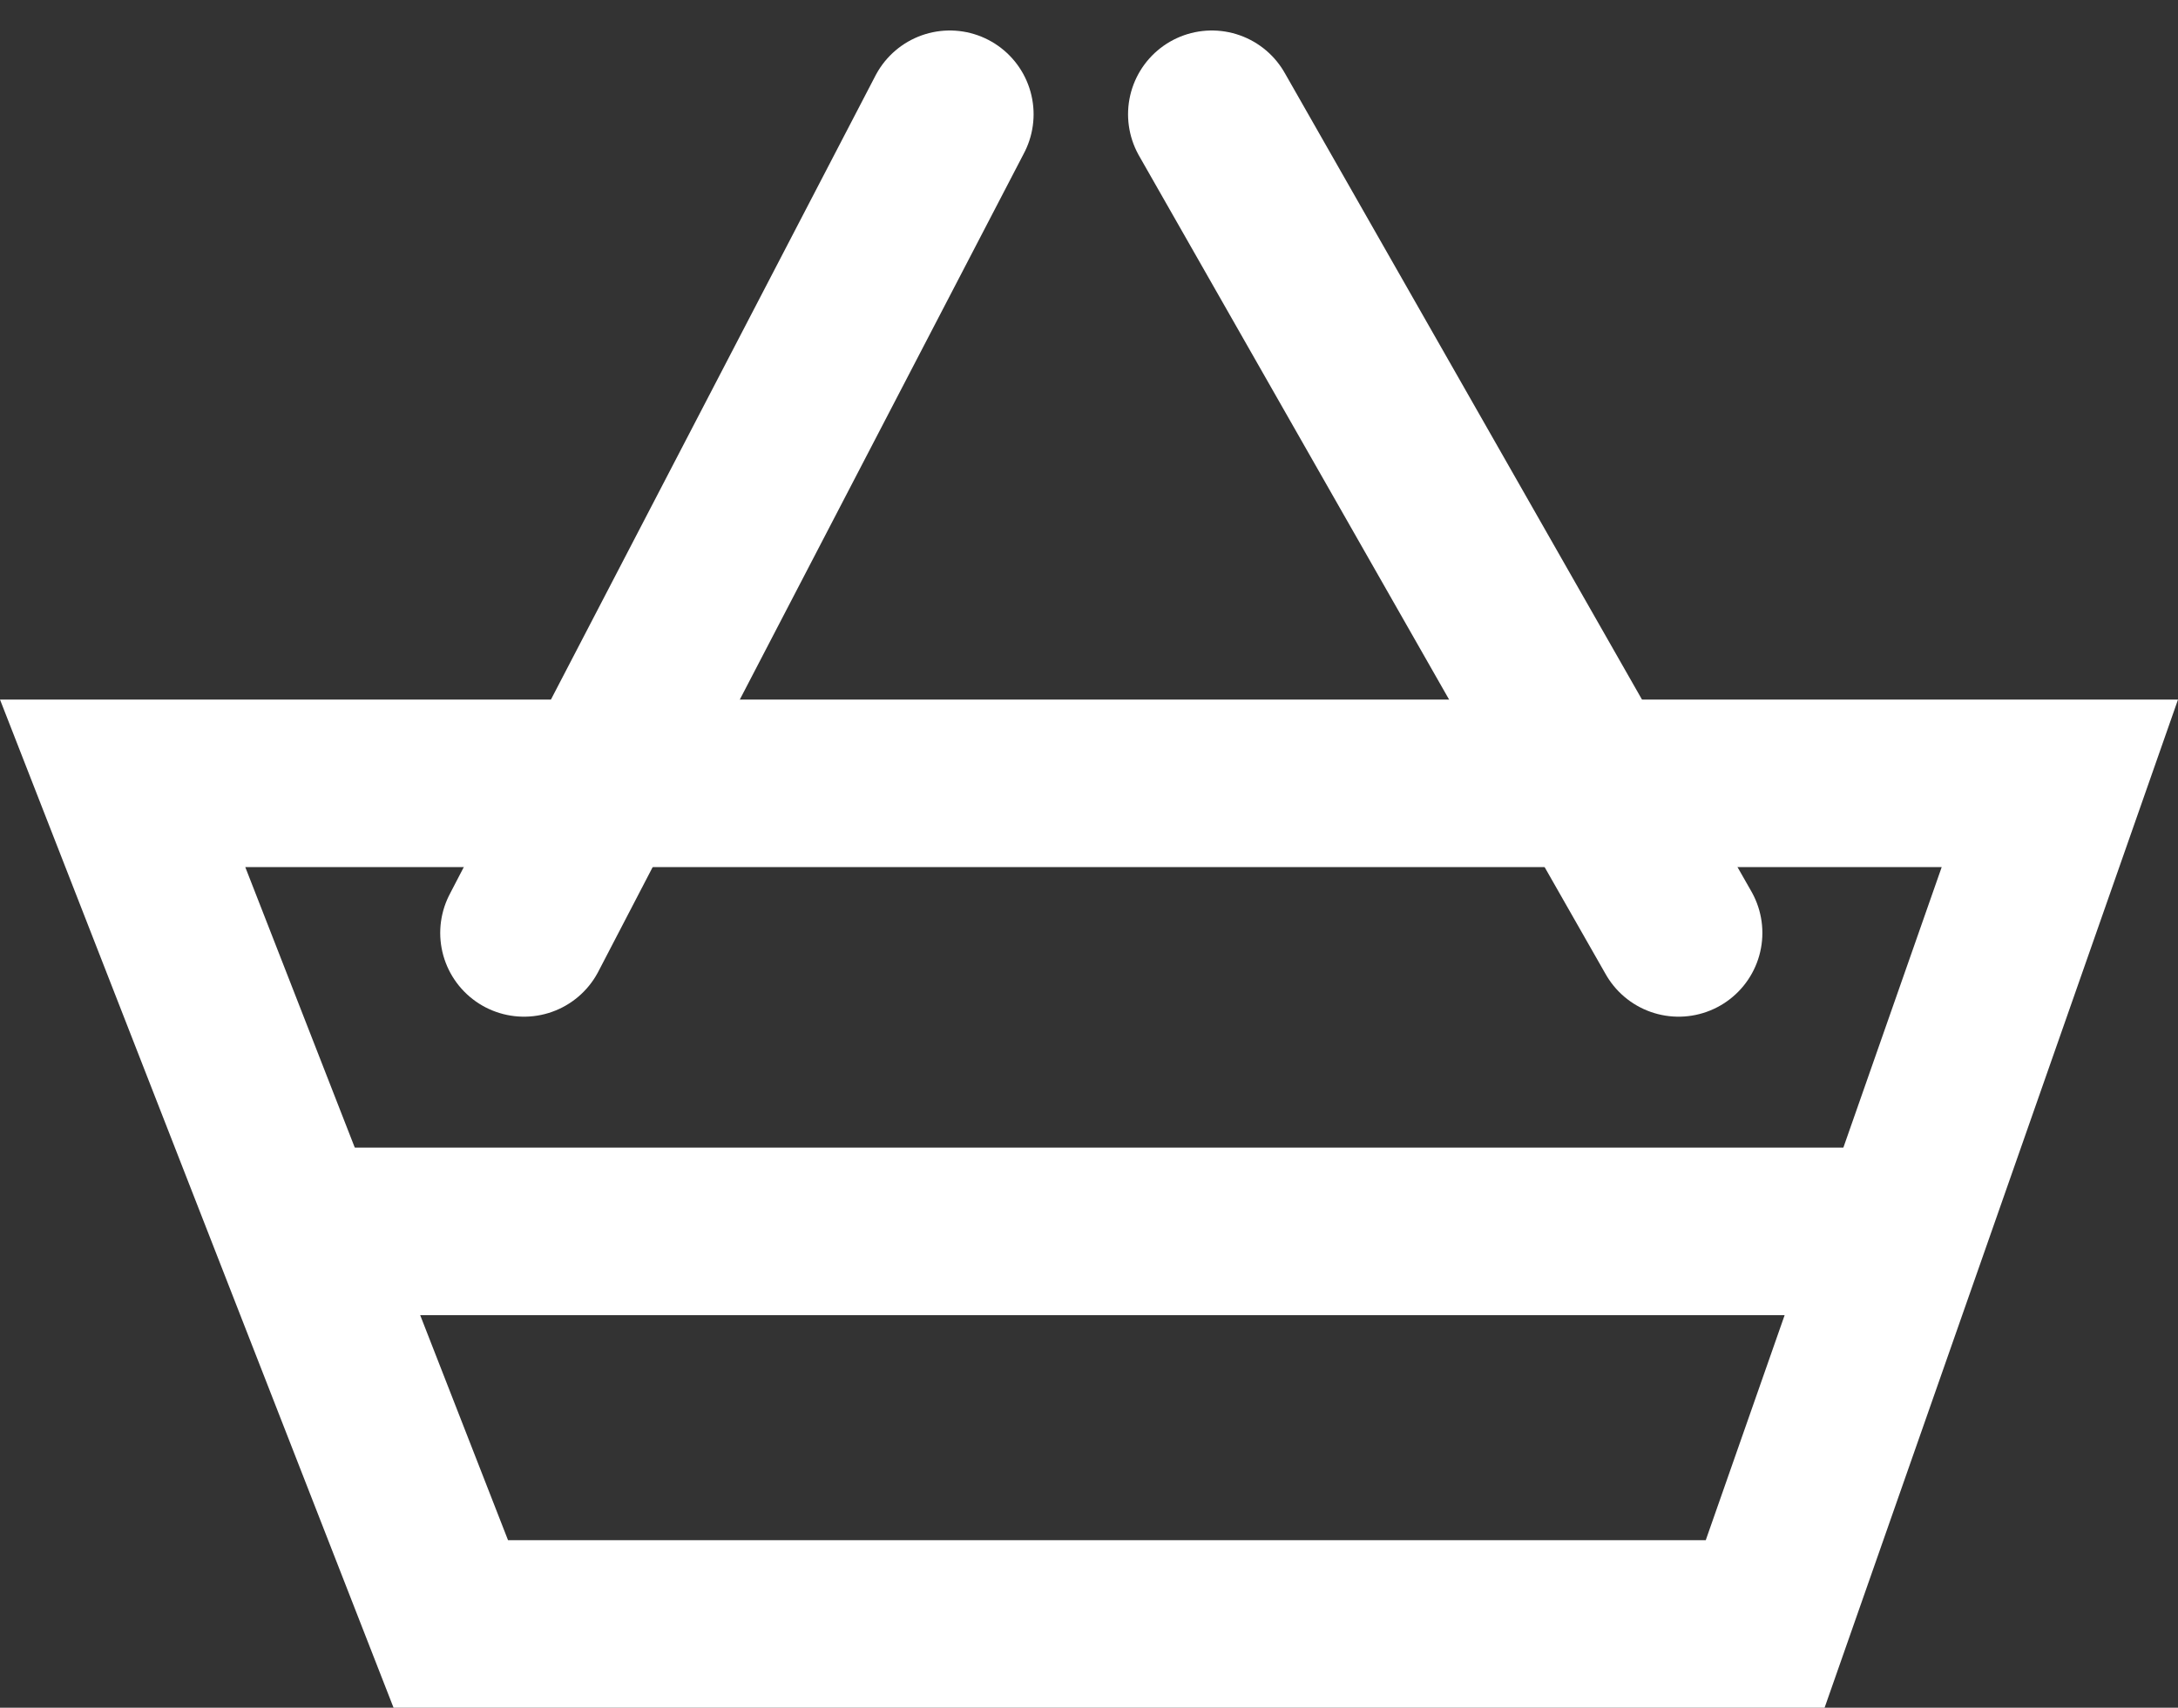
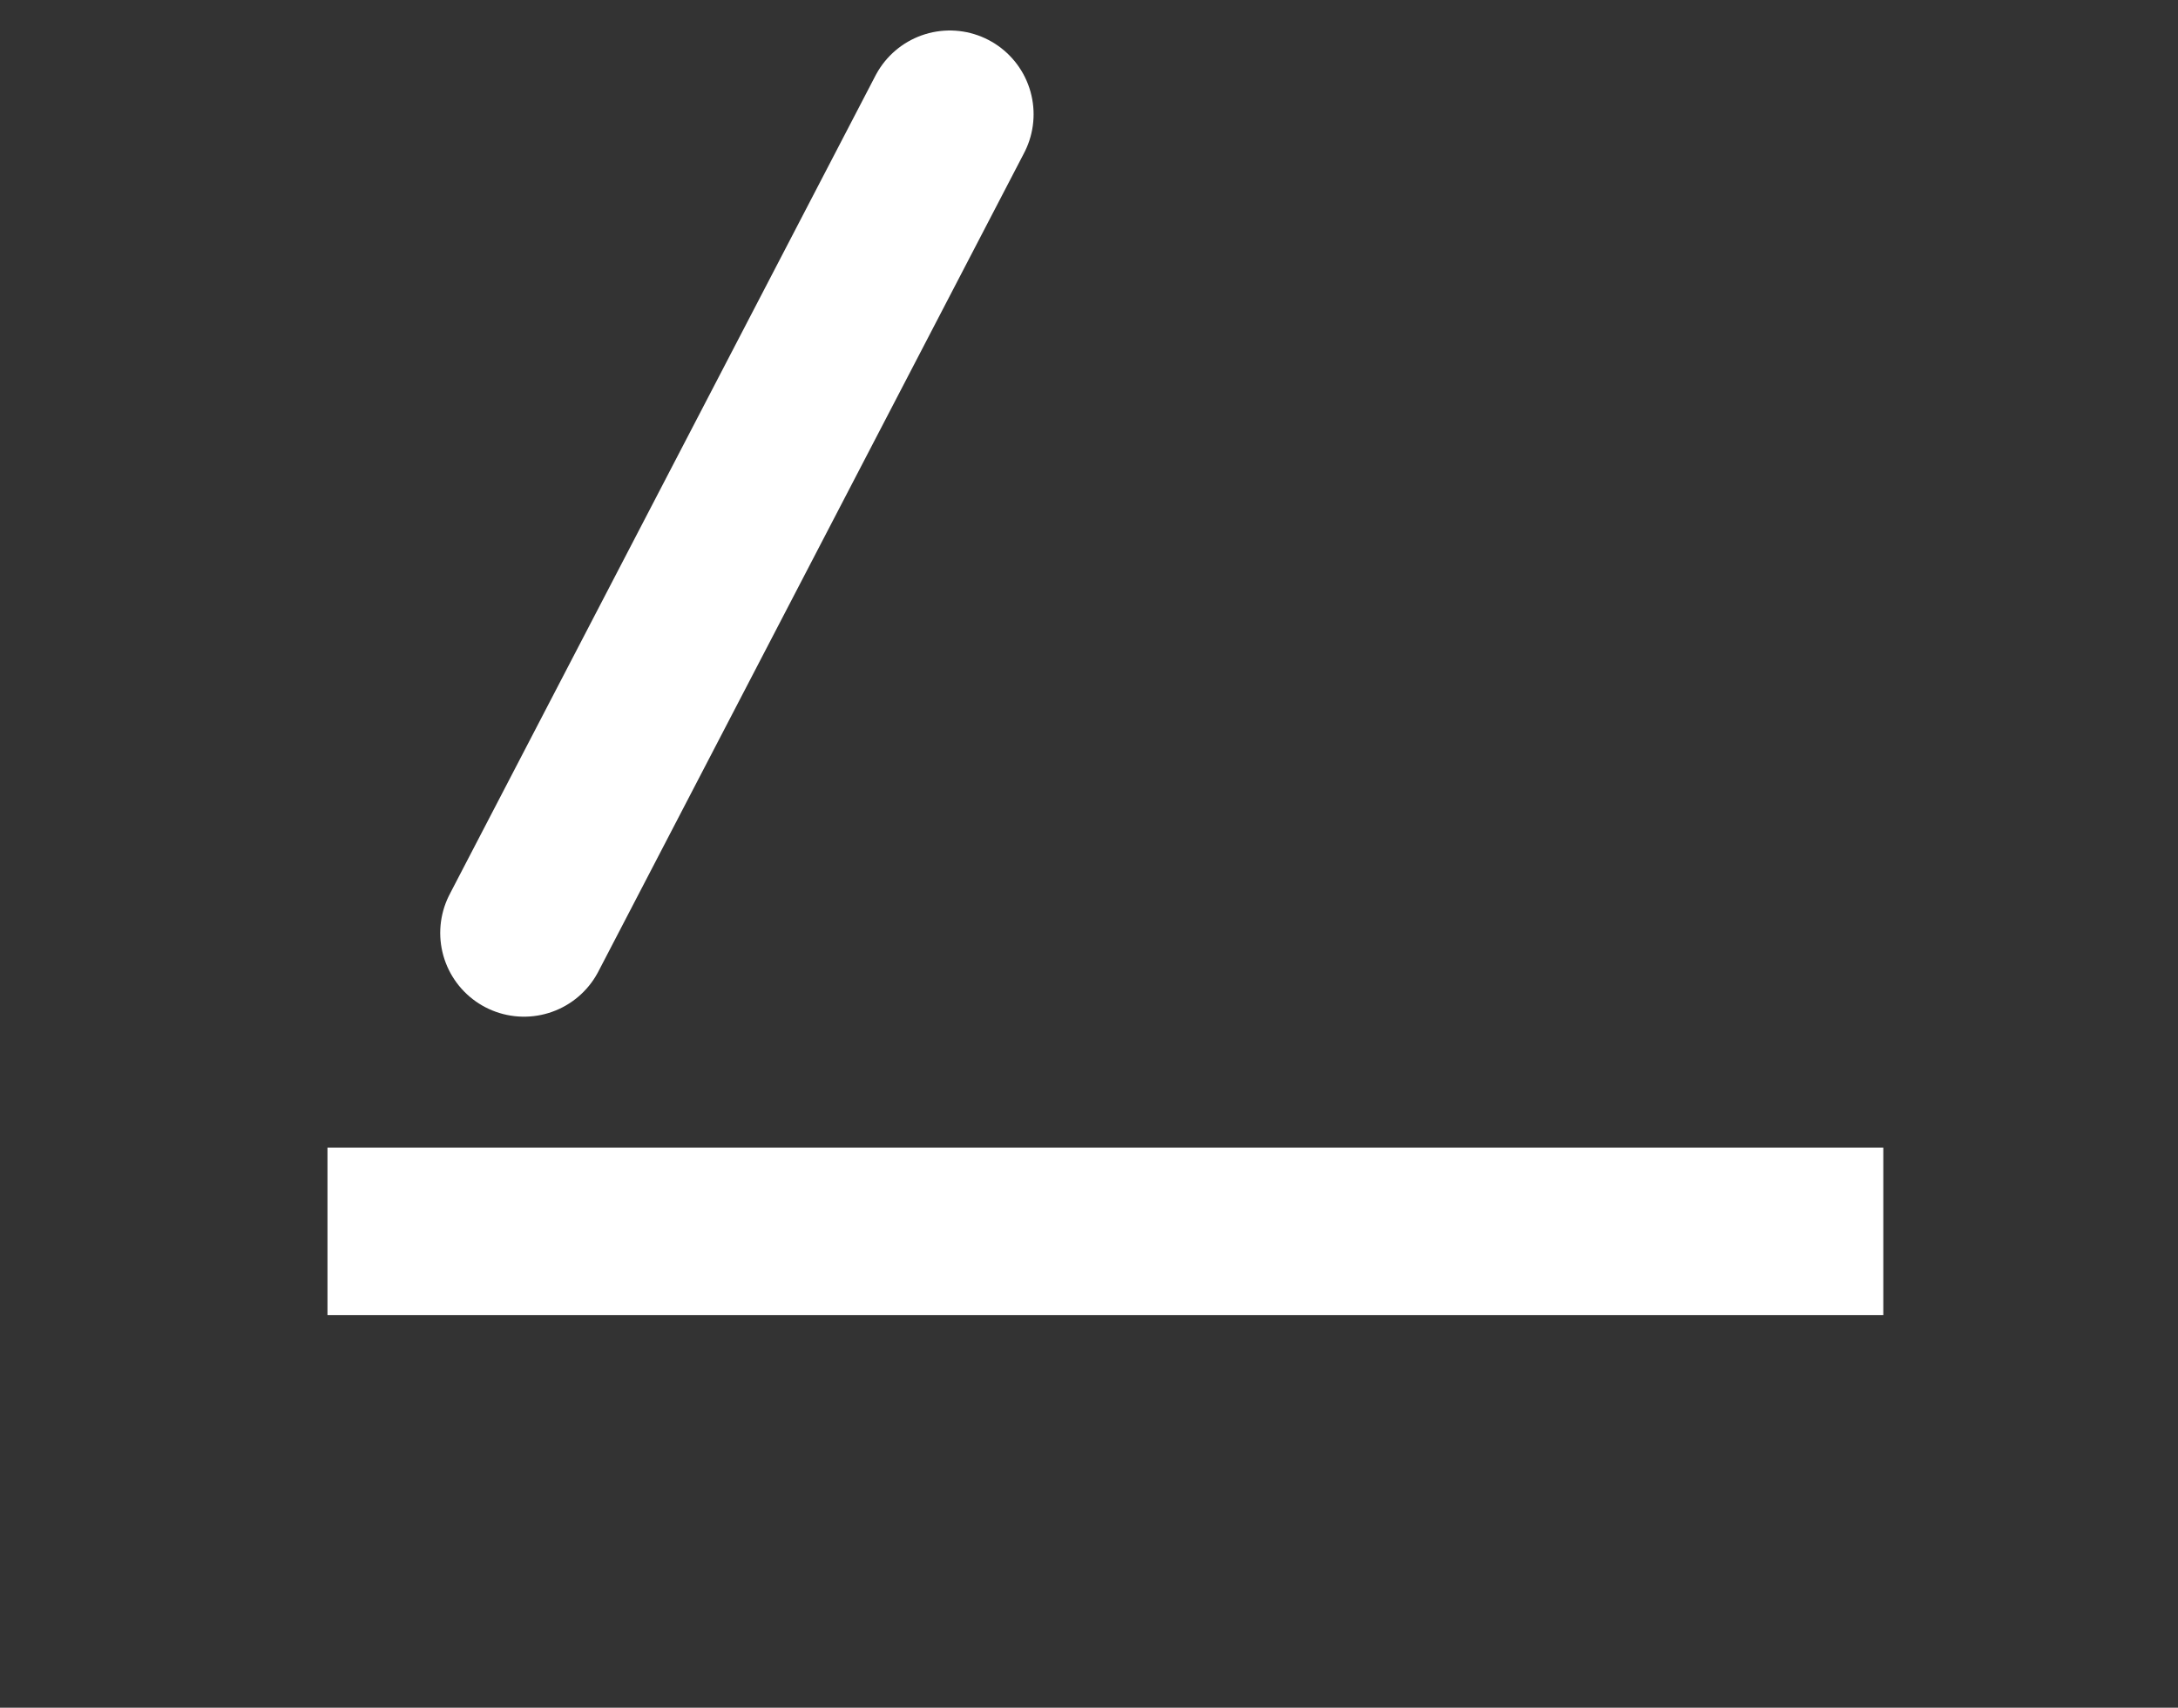
<svg xmlns="http://www.w3.org/2000/svg" width="90.981" height="71.354" viewBox="0 0 90.981 71.354">
  <rect x="0" y="0" width="90.981" height="71.354" fill="#333333" stroke="none" />
  <g id="Group_1978" data-name="Group 1978" transform="translate(-100.504 -1935.726)">
    <g id="Path_17080" data-name="Path 17080" transform="translate(127.455 1964.956)" fill="none" stroke-linecap="round">
-       <path d="M-26.951,0H64.03L49.267,42.124H-10.511Z" stroke="none" />
-       <path d="M -16.705 7 L -5.729 35.124 L 44.303 35.124 L 54.159 7 L -16.705 7 M -26.951 0 L 64.03 0 L 49.267 42.124 L -10.511 42.124 L -26.951 0 Z" stroke="none" fill="#fff" />
+       <path d="M-26.951,0L49.267,42.124H-10.511Z" stroke="none" />
    </g>
    <line id="Line_205" data-name="Line 205" y1="34.206" x2="17.787" transform="translate(122.393 1940.5)" fill="none" stroke="#fff" stroke-linecap="round" stroke-width="7" />
-     <line id="Line_208" data-name="Line 208" x1="19.497" y1="34.206" transform="translate(151.126 1940.5)" fill="none" stroke="#fff" stroke-linecap="round" stroke-width="7" />
    <line id="Line_209" data-name="Line 209" x2="64.991" transform="translate(114.184 1987.177)" fill="none" stroke="#fff" stroke-width="7" />
  </g>
</svg>